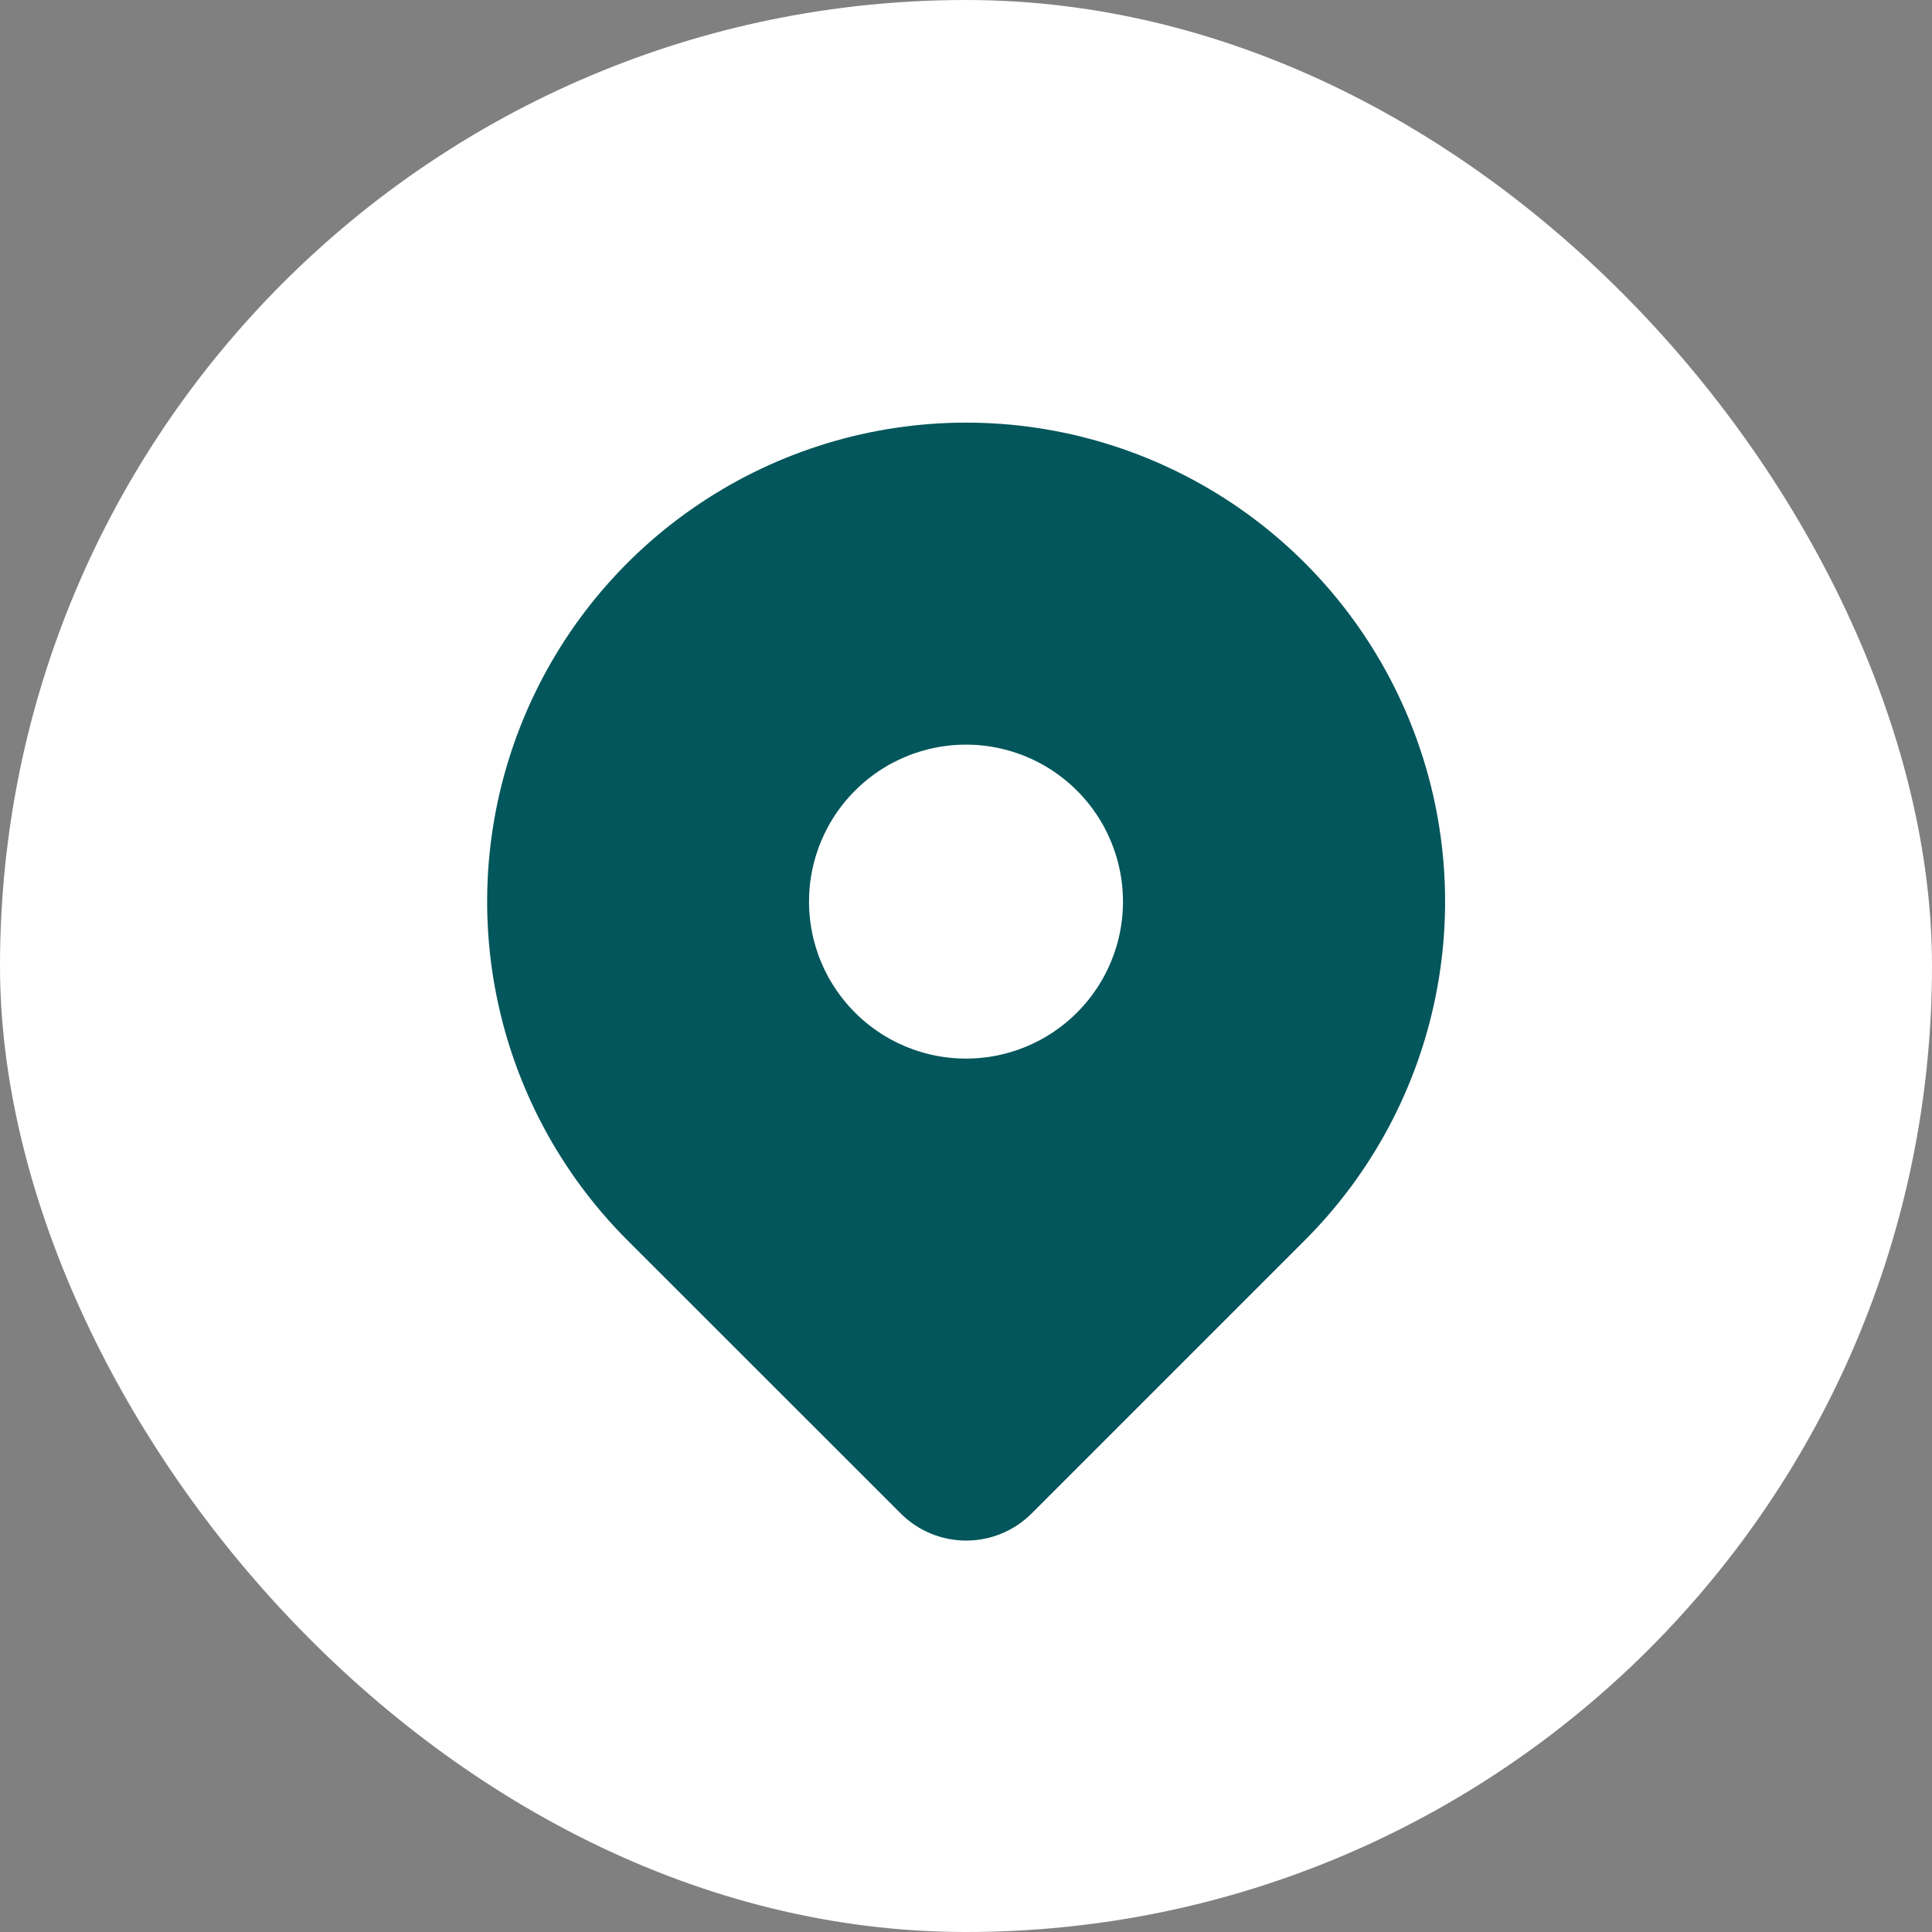
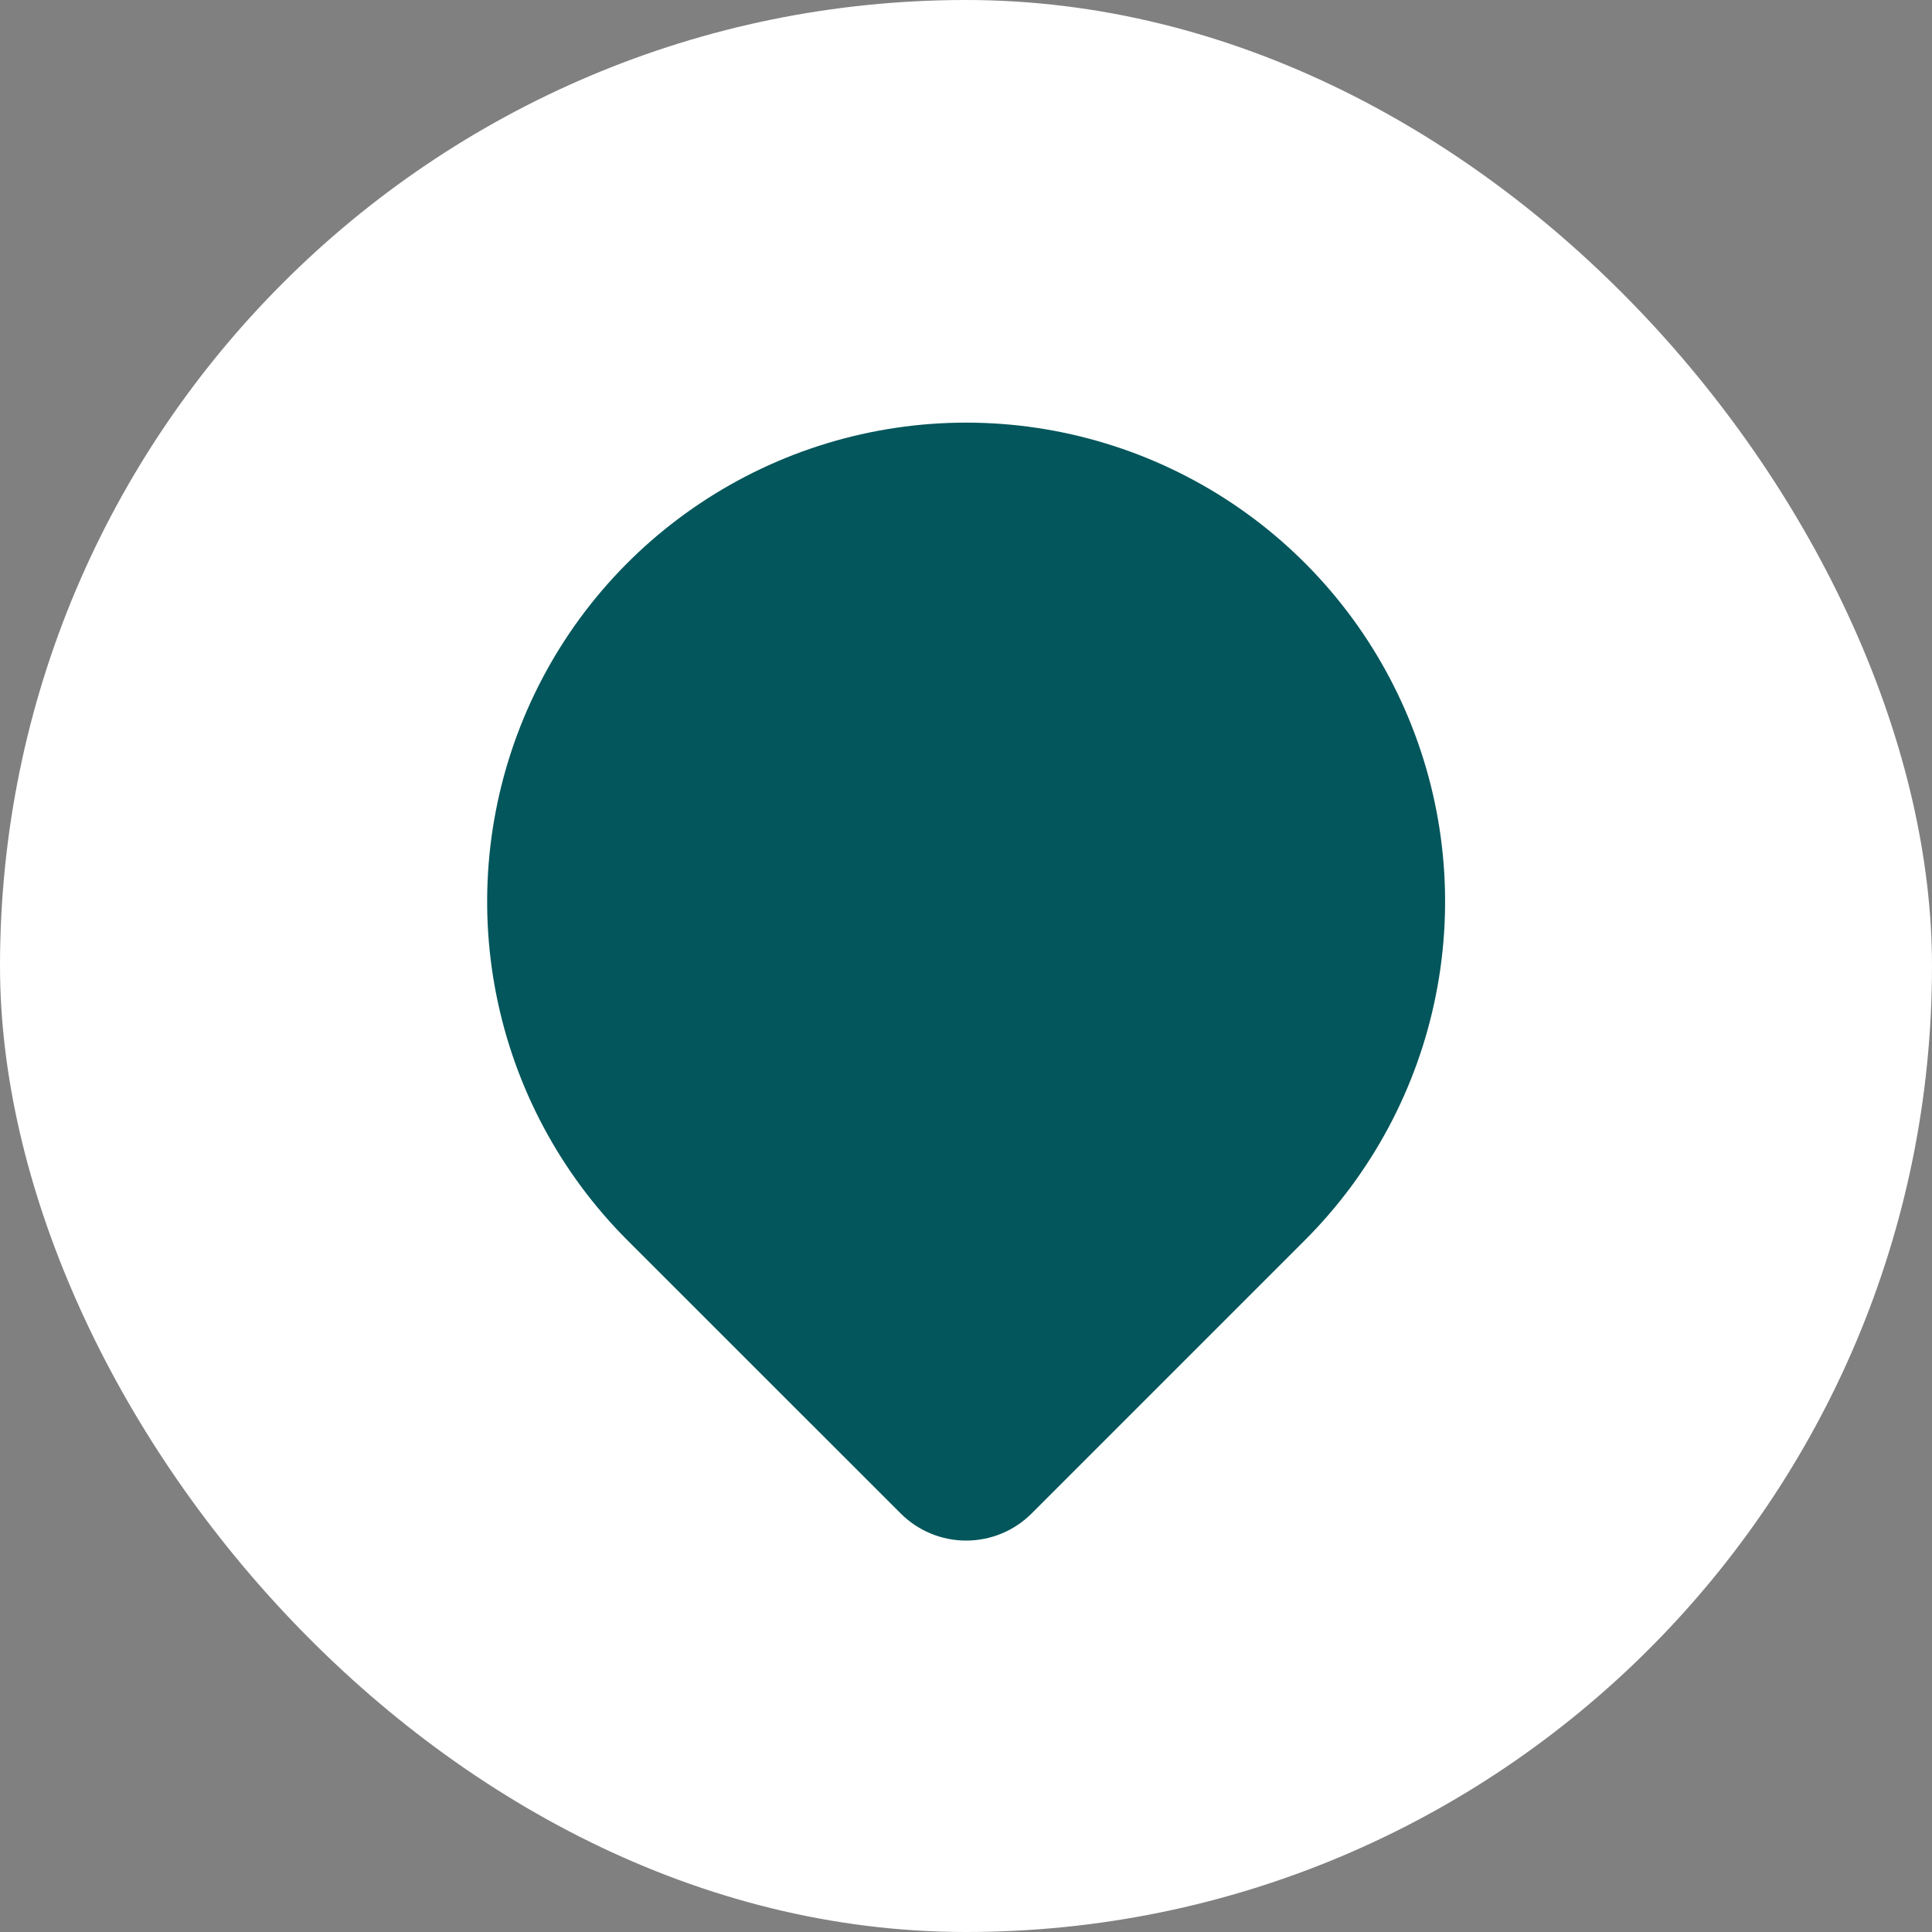
<svg xmlns="http://www.w3.org/2000/svg" width="40" height="40" viewBox="0 0 40 40" fill="none">
  <rect x="0" y="0" width="40" height="40" fill="#808080" stroke="none" />
  <rect width="40" height="40" rx="20" fill="white" />
  <g clip-path="url(#clip0_414_1707)">
    <path d="M27.545 26.209L21.888 31.866C21.388 32.366 20.71 32.646 20.003 32.646C19.297 32.646 18.619 32.366 18.119 31.866L12.46 26.209C10.968 24.717 9.952 22.817 9.541 20.747C9.129 18.678 9.341 16.534 10.148 14.585C10.955 12.636 12.322 10.97 14.077 9.798C15.831 8.626 17.893 8 20.003 8C22.112 8 24.174 8.626 25.929 9.798C27.683 10.97 29.05 12.636 29.857 14.585C30.665 16.534 30.876 18.678 30.464 20.747C30.053 22.817 29.037 24.717 27.545 26.209Z" fill="#03565B" stroke="white" stroke-width="1.5" stroke-linecap="round" stroke-linejoin="round" />
-     <path d="M16 18.667C16 19.728 16.421 20.745 17.172 21.495C17.922 22.246 18.939 22.667 20 22.667C21.061 22.667 22.078 22.246 22.828 21.495C23.579 20.745 24 19.728 24 18.667C24 17.606 23.579 16.589 22.828 15.839C22.078 15.088 21.061 14.667 20 14.667C18.939 14.667 17.922 15.088 17.172 15.839C16.421 16.589 16 17.606 16 18.667Z" fill="white" stroke="#03565B" stroke-width="1.5" stroke-linecap="round" stroke-linejoin="round" />
  </g>
  <defs>
    <clipPath id="clip0_414_1707">
      <rect x="4" y="4" width="32" height="32" rx="16" fill="white" />
    </clipPath>
  </defs>
</svg>